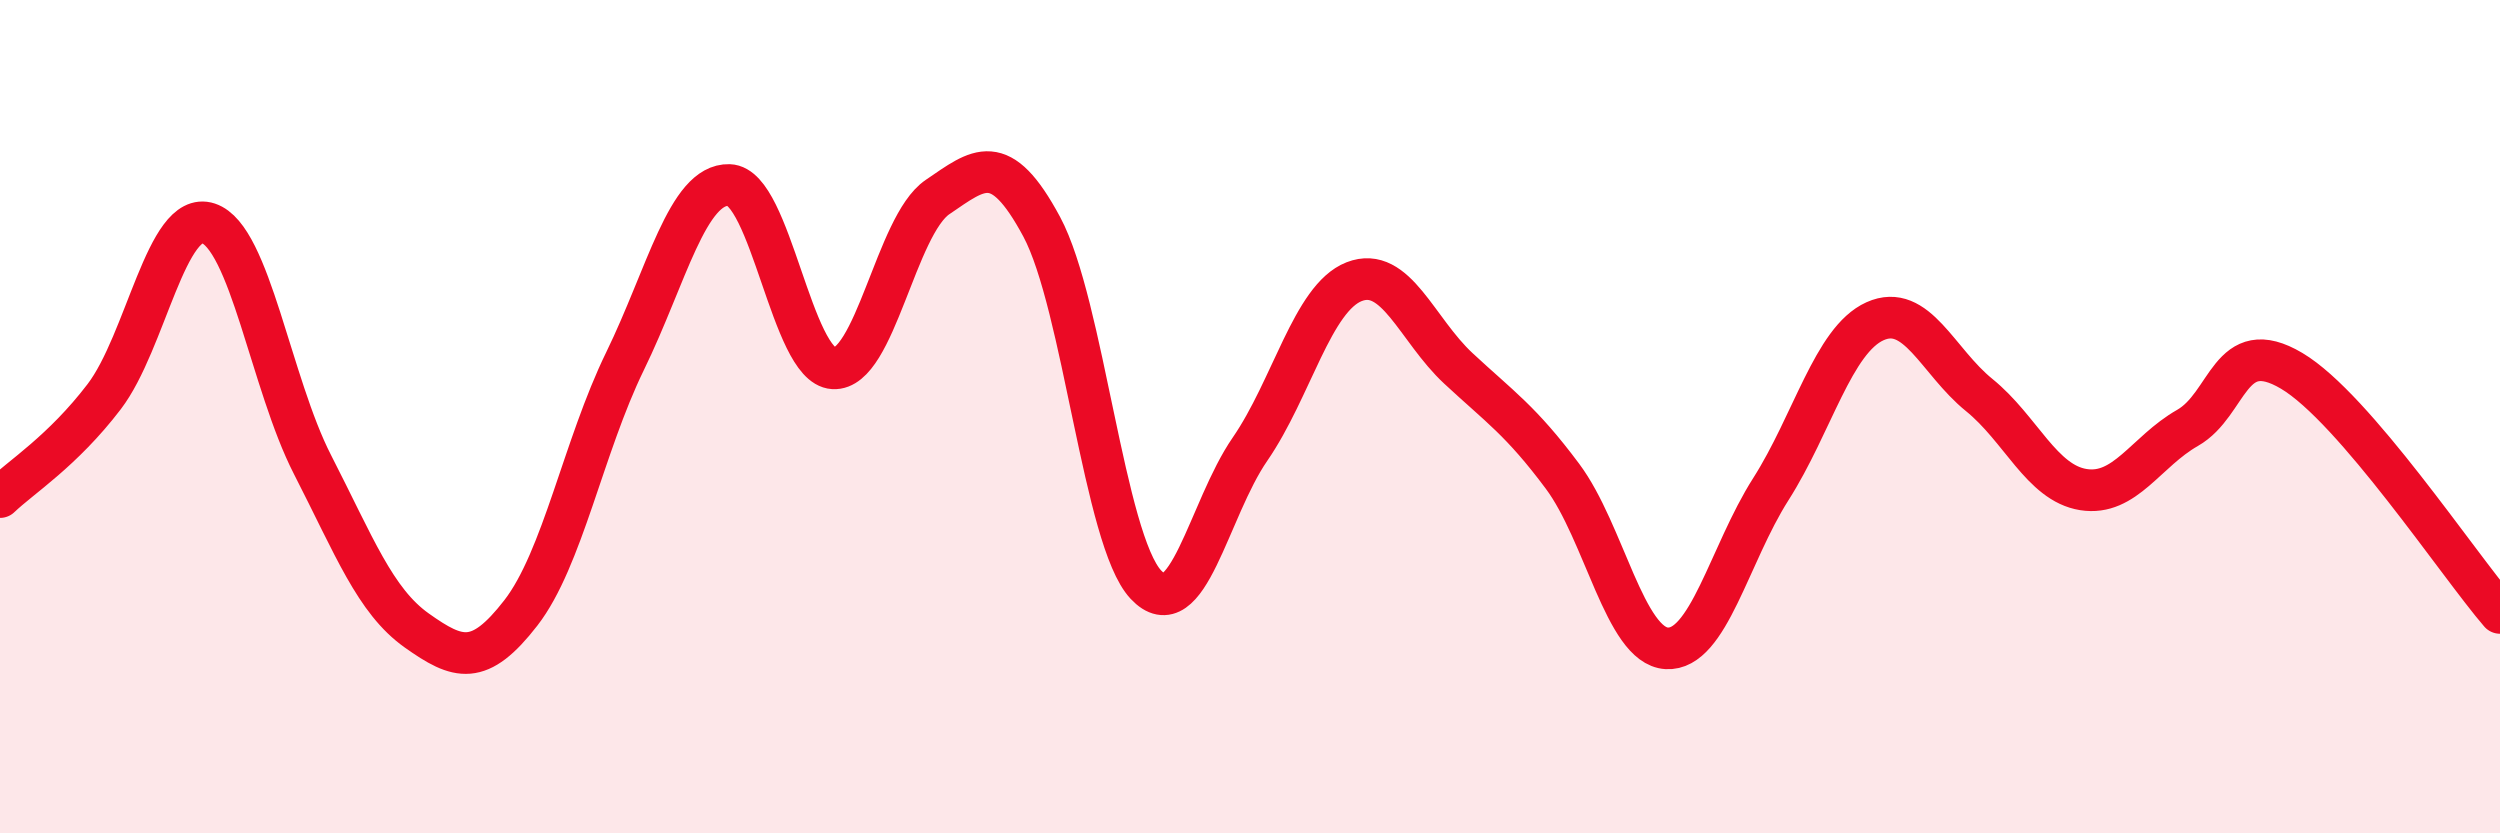
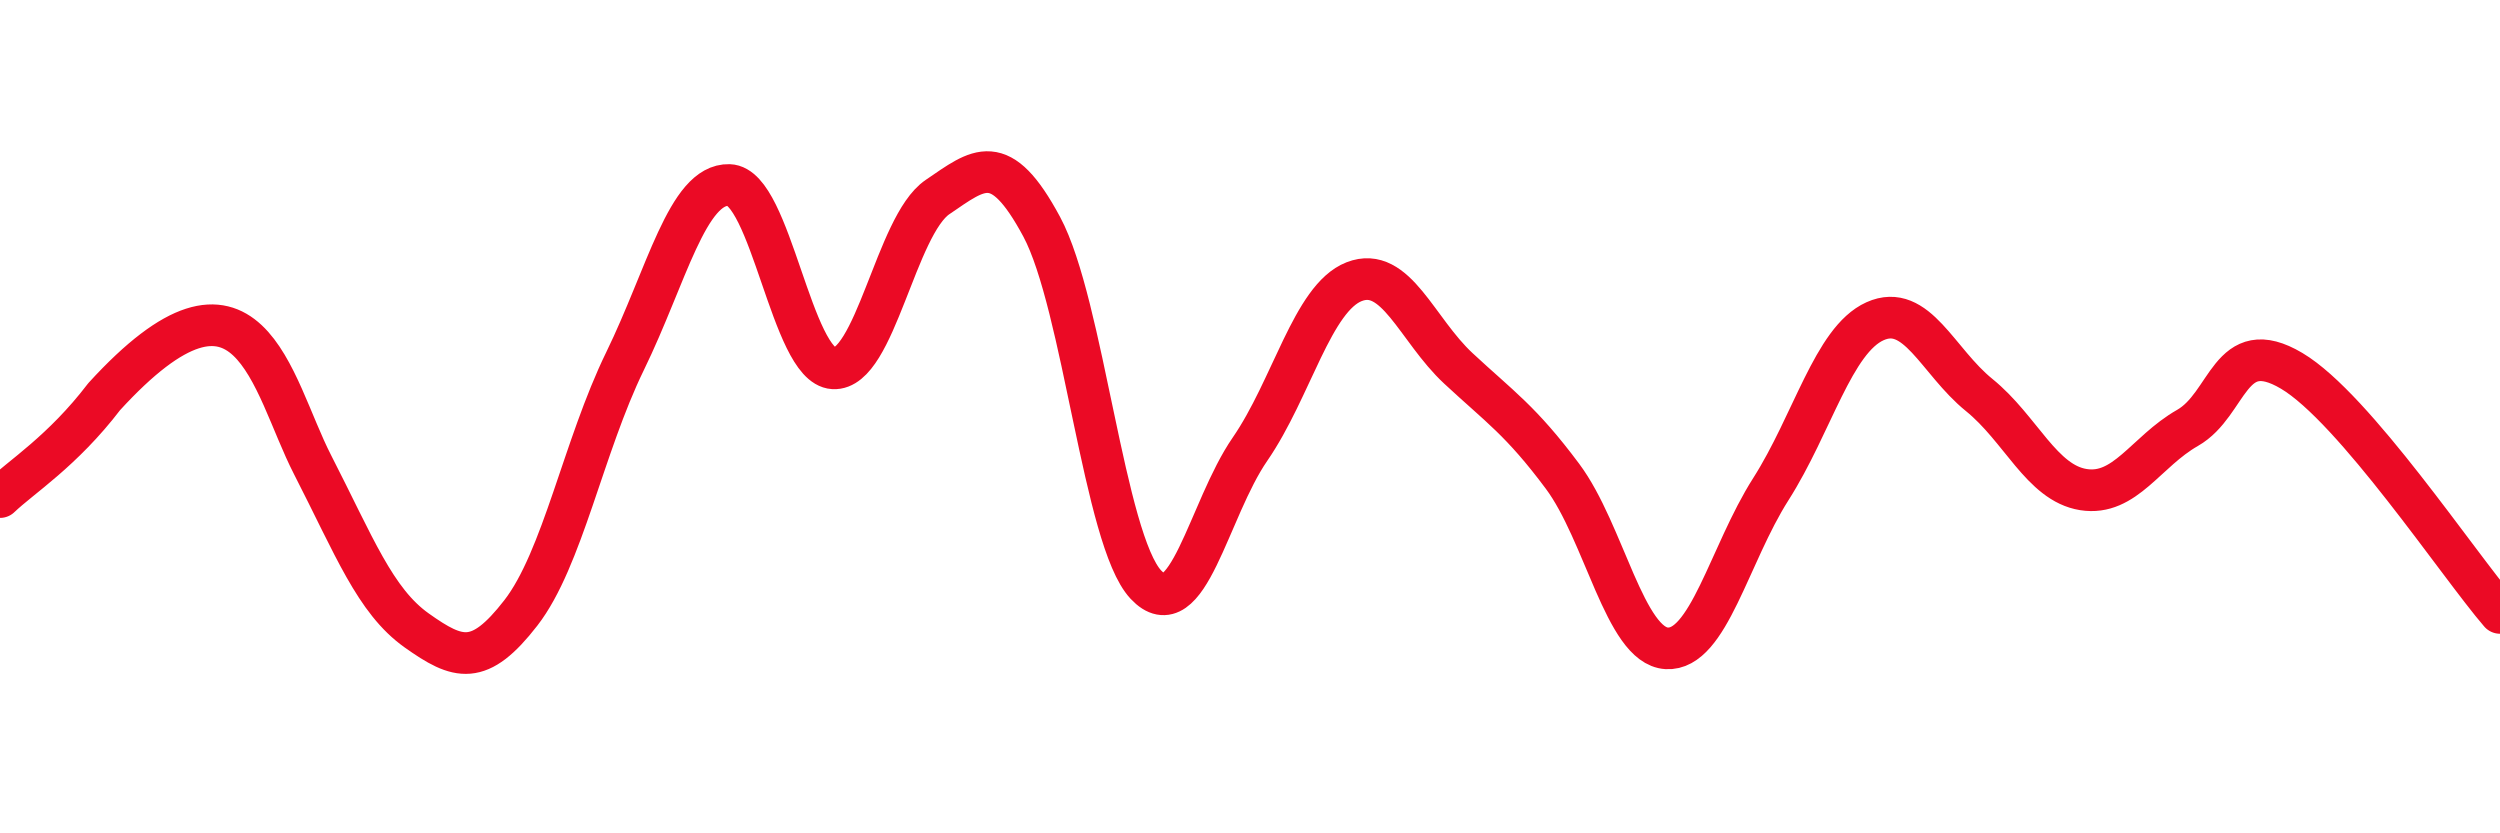
<svg xmlns="http://www.w3.org/2000/svg" width="60" height="20" viewBox="0 0 60 20">
-   <path d="M 0,11.93 C 0.5,11.45 1.5,10.83 2.5,9.52 C 3.5,8.21 4,5.03 5,5.36 C 6,5.69 6.5,9.2 7.5,11.15 C 8.5,13.1 9,14.42 10,15.13 C 11,15.84 11.5,16 12.5,14.71 C 13.5,13.42 14,10.72 15,8.67 C 16,6.62 16.5,4.41 17.5,4.44 C 18.5,4.47 19,8.78 20,8.84 C 21,8.9 21.5,5.41 22.5,4.73 C 23.5,4.05 24,3.58 25,5.44 C 26,7.3 26.5,12.96 27.5,14.03 C 28.5,15.1 29,12.23 30,10.78 C 31,9.33 31.5,7.15 32.5,6.76 C 33.5,6.37 34,7.91 35,8.84 C 36,9.77 36.5,10.09 37.5,11.43 C 38.5,12.77 39,15.5 40,15.56 C 41,15.62 41.5,13.31 42.5,11.74 C 43.5,10.17 44,8.16 45,7.71 C 46,7.26 46.5,8.67 47.5,9.48 C 48.5,10.29 49,11.59 50,11.75 C 51,11.91 51.5,10.84 52.5,10.27 C 53.5,9.7 53.5,8.01 55,8.9 C 56.5,9.79 59,13.55 60,14.71L60 20L0 20Z" fill="#EB0A25" opacity="0.1" stroke-linecap="round" stroke-linejoin="round" />
-   <path d="M 0,11.93 C 0.5,11.45 1.5,10.83 2.5,9.52 C 3.5,8.21 4,5.03 5,5.36 C 6,5.69 6.5,9.2 7.5,11.15 C 8.5,13.1 9,14.42 10,15.13 C 11,15.84 11.5,16 12.5,14.71 C 13.5,13.42 14,10.72 15,8.67 C 16,6.62 16.5,4.41 17.5,4.44 C 18.5,4.47 19,8.78 20,8.84 C 21,8.9 21.5,5.41 22.5,4.73 C 23.5,4.05 24,3.58 25,5.44 C 26,7.3 26.5,12.96 27.5,14.03 C 28.5,15.1 29,12.23 30,10.78 C 31,9.33 31.5,7.15 32.5,6.76 C 33.5,6.37 34,7.91 35,8.84 C 36,9.77 36.5,10.09 37.5,11.43 C 38.5,12.77 39,15.5 40,15.56 C 41,15.62 41.5,13.31 42.5,11.74 C 43.5,10.17 44,8.16 45,7.71 C 46,7.26 46.5,8.67 47.5,9.48 C 48.5,10.29 49,11.59 50,11.75 C 51,11.91 51.5,10.84 52.5,10.27 C 53.5,9.7 53.5,8.01 55,8.9 C 56.5,9.79 59,13.55 60,14.71" stroke="#EB0A25" stroke-width="1" fill="none" stroke-linecap="round" stroke-linejoin="round" />
+   <path d="M 0,11.93 C 0.5,11.45 1.5,10.83 2.5,9.52 C 6,5.69 6.5,9.2 7.5,11.15 C 8.5,13.1 9,14.42 10,15.13 C 11,15.84 11.5,16 12.5,14.71 C 13.5,13.42 14,10.72 15,8.67 C 16,6.62 16.5,4.41 17.5,4.44 C 18.5,4.47 19,8.78 20,8.84 C 21,8.9 21.5,5.41 22.5,4.73 C 23.5,4.05 24,3.58 25,5.44 C 26,7.3 26.5,12.96 27.5,14.03 C 28.5,15.1 29,12.23 30,10.78 C 31,9.33 31.5,7.15 32.5,6.76 C 33.5,6.37 34,7.91 35,8.84 C 36,9.77 36.5,10.09 37.5,11.43 C 38.5,12.77 39,15.5 40,15.56 C 41,15.62 41.5,13.31 42.5,11.74 C 43.5,10.17 44,8.16 45,7.71 C 46,7.26 46.5,8.67 47.5,9.48 C 48.5,10.29 49,11.59 50,11.75 C 51,11.91 51.5,10.84 52.5,10.27 C 53.5,9.7 53.5,8.01 55,8.9 C 56.5,9.79 59,13.55 60,14.71" stroke="#EB0A25" stroke-width="1" fill="none" stroke-linecap="round" stroke-linejoin="round" />
</svg>